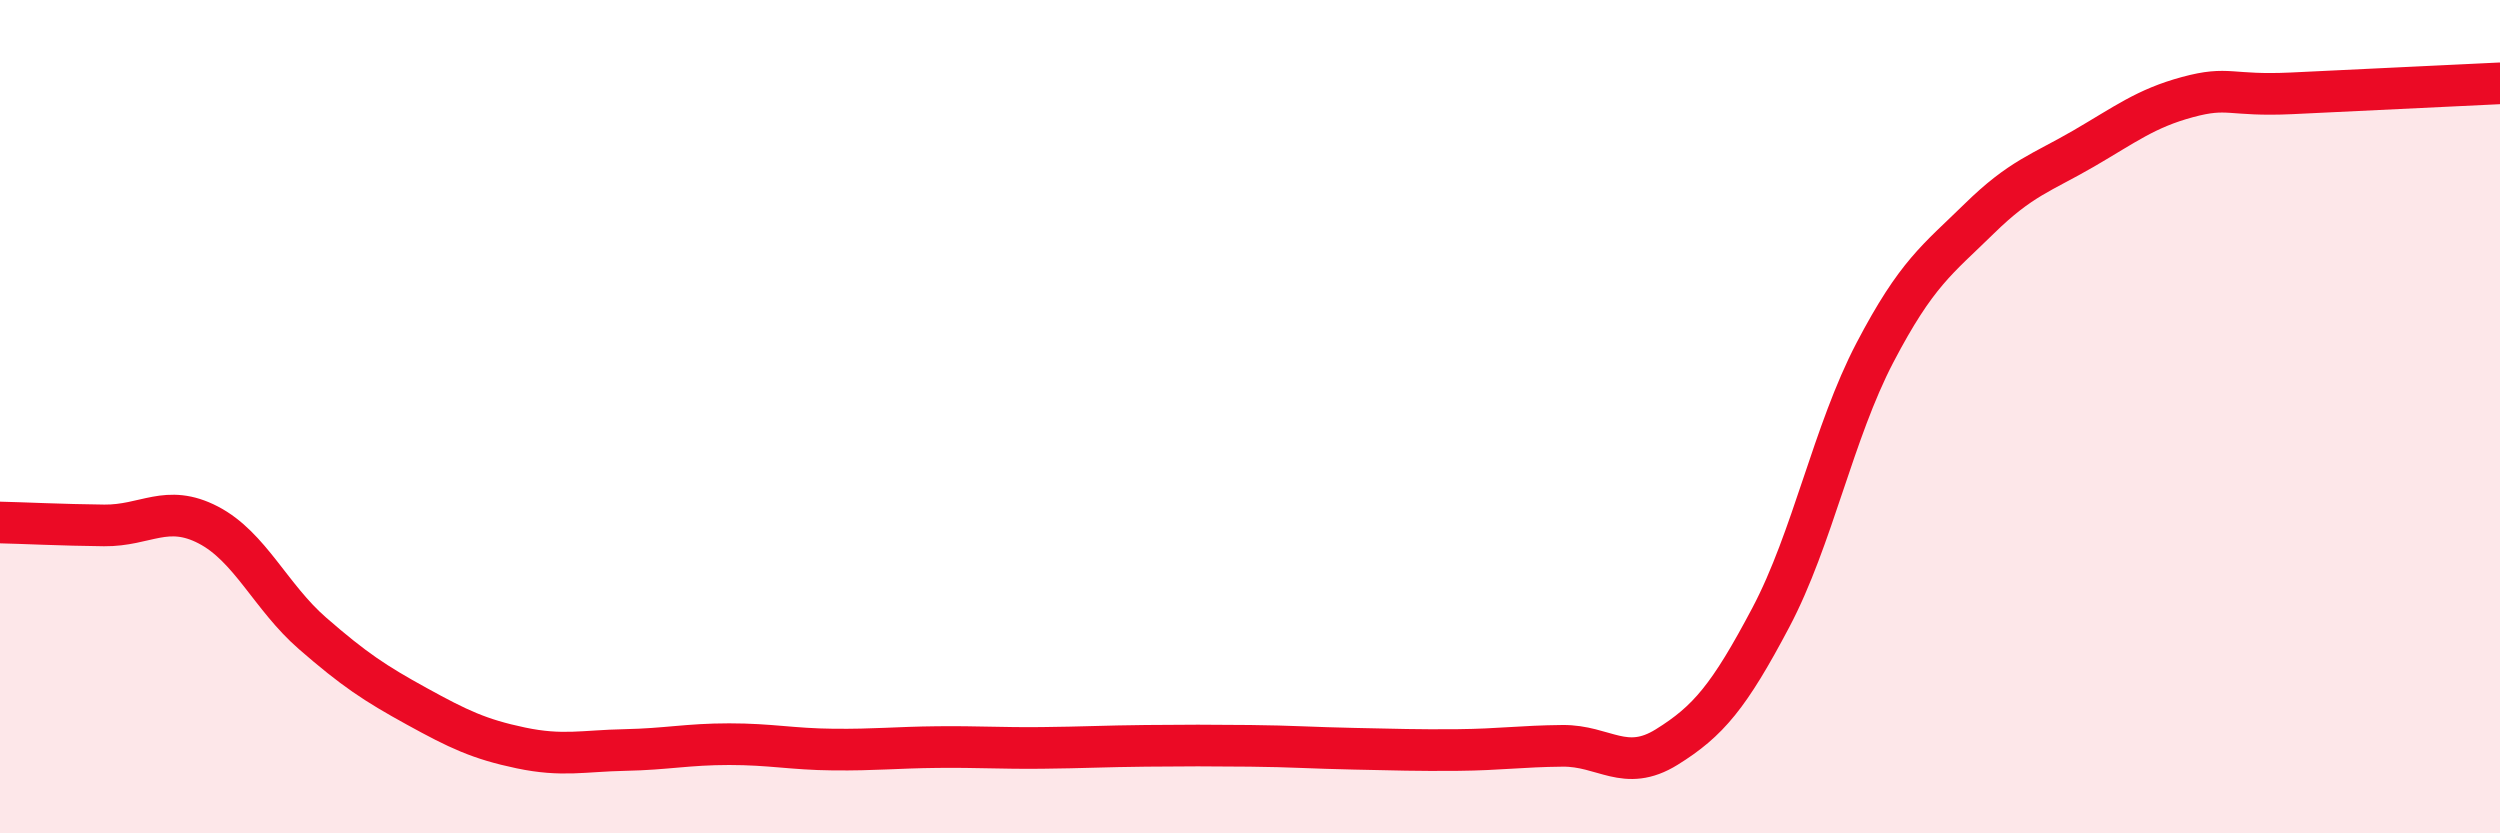
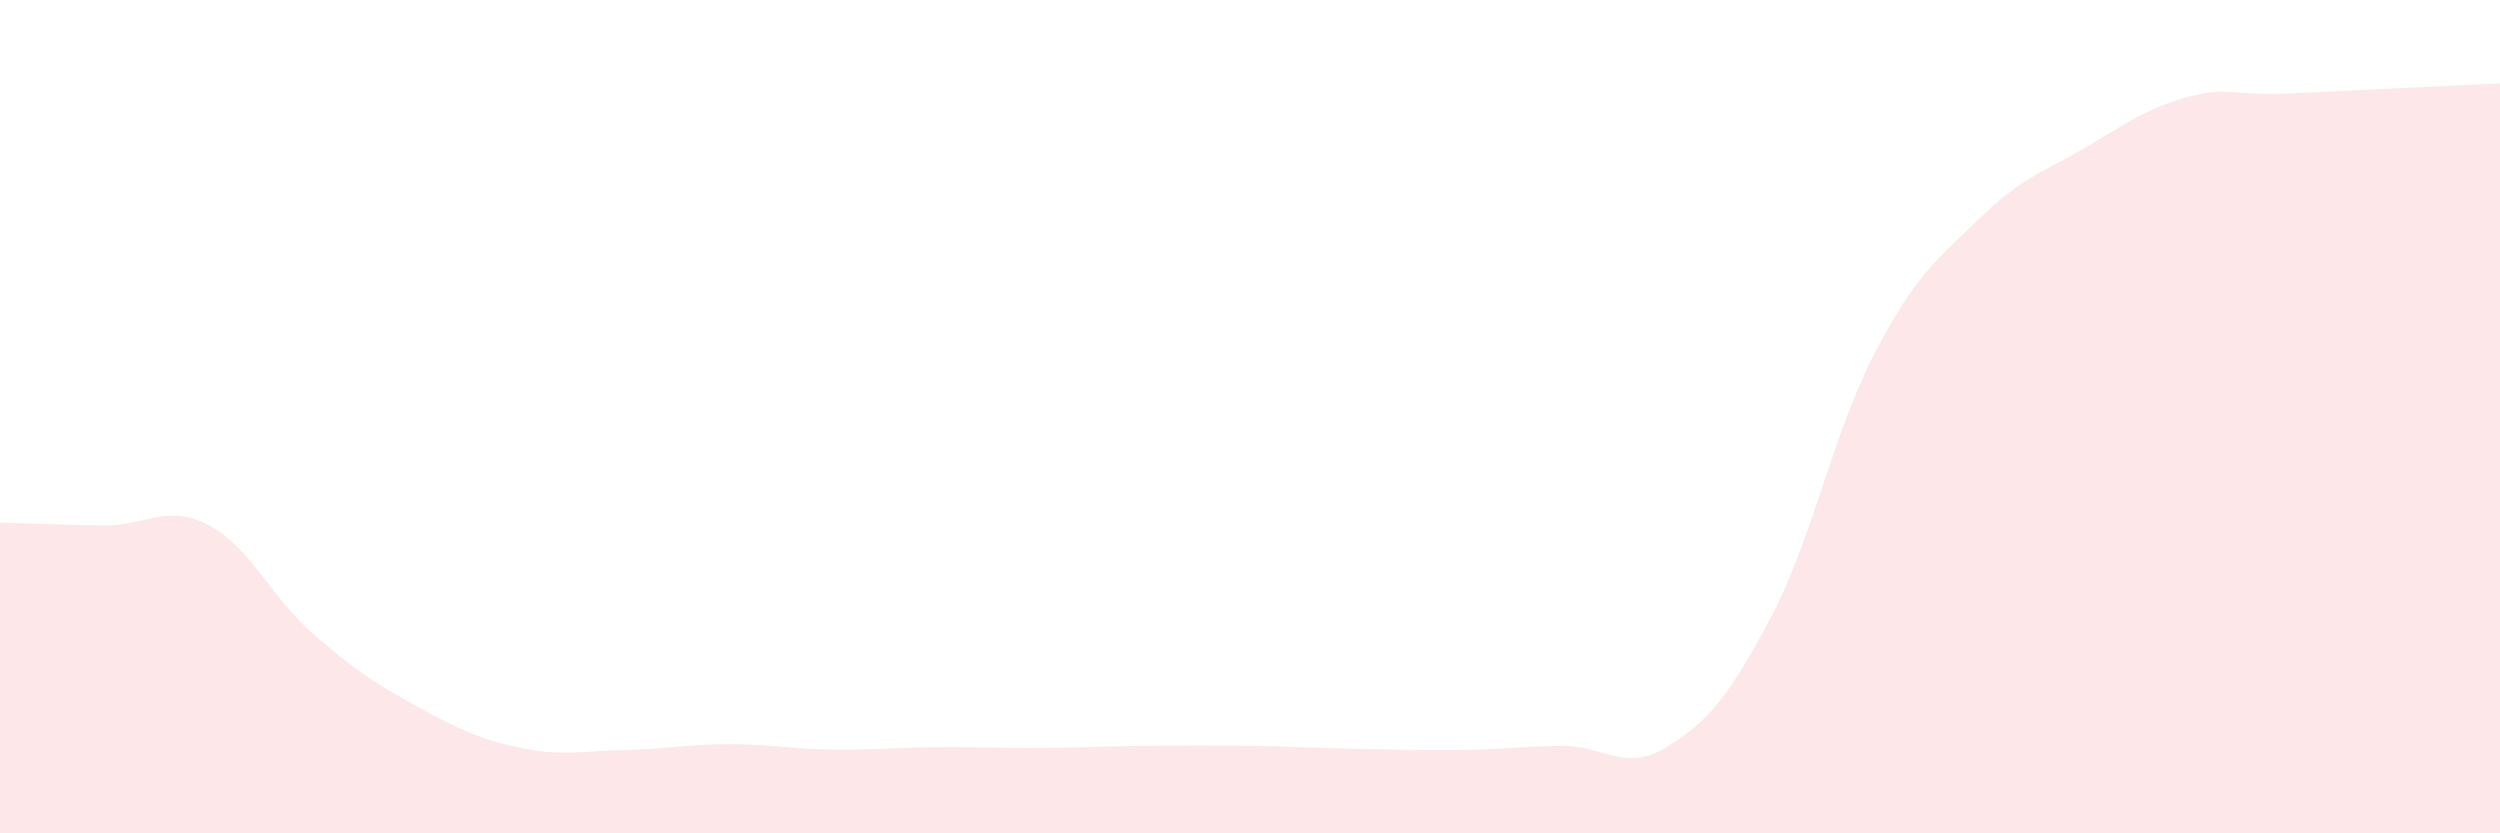
<svg xmlns="http://www.w3.org/2000/svg" width="60" height="20" viewBox="0 0 60 20">
  <path d="M 0,12.54 C 0.5,12.55 1.5,12.6 2.5,12.61 C 3.5,12.62 4,12.08 5,12.6 C 6,13.12 6.5,14.33 7.5,15.2 C 8.5,16.07 9,16.4 10,16.95 C 11,17.5 11.5,17.74 12.5,17.95 C 13.5,18.16 14,18.02 15,18 C 16,17.98 16.5,17.86 17.5,17.86 C 18.5,17.86 19,17.98 20,17.99 C 21,18 21.5,17.94 22.5,17.93 C 23.5,17.92 24,17.96 25,17.95 C 26,17.94 26.5,17.91 27.5,17.9 C 28.5,17.89 29,17.89 30,17.9 C 31,17.91 31.5,17.95 32.5,17.97 C 33.5,17.99 34,18.01 35,18 C 36,17.99 36.5,17.91 37.5,17.9 C 38.5,17.89 39,18.55 40,17.93 C 41,17.31 41.5,16.71 42.5,14.82 C 43.5,12.93 44,10.37 45,8.46 C 46,6.55 46.5,6.23 47.5,5.25 C 48.5,4.27 49,4.15 50,3.57 C 51,2.99 51.5,2.6 52.5,2.33 C 53.5,2.06 53.5,2.31 55,2.24 C 56.5,2.17 59,2.05 60,2L60 20L0 20Z" fill="#EB0A25" opacity="0.1" stroke-linecap="round" stroke-linejoin="round" />
-   <path d="M 0,12.54 C 0.5,12.55 1.5,12.6 2.5,12.61 C 3.5,12.62 4,12.08 5,12.6 C 6,13.12 6.5,14.33 7.5,15.2 C 8.5,16.07 9,16.4 10,16.95 C 11,17.5 11.5,17.74 12.5,17.95 C 13.5,18.16 14,18.02 15,18 C 16,17.98 16.5,17.86 17.5,17.86 C 18.5,17.86 19,17.98 20,17.99 C 21,18 21.5,17.94 22.5,17.93 C 23.5,17.92 24,17.96 25,17.95 C 26,17.94 26.5,17.91 27.5,17.9 C 28.5,17.89 29,17.89 30,17.9 C 31,17.91 31.5,17.95 32.5,17.97 C 33.5,17.99 34,18.01 35,18 C 36,17.99 36.5,17.91 37.5,17.9 C 38.5,17.89 39,18.55 40,17.93 C 41,17.31 41.5,16.71 42.5,14.82 C 43.5,12.93 44,10.37 45,8.46 C 46,6.55 46.5,6.23 47.5,5.25 C 48.5,4.27 49,4.15 50,3.57 C 51,2.99 51.5,2.6 52.5,2.33 C 53.5,2.06 53.5,2.31 55,2.24 C 56.5,2.17 59,2.05 60,2" stroke="#EB0A25" stroke-width="1" fill="none" stroke-linecap="round" stroke-linejoin="round" />
</svg>